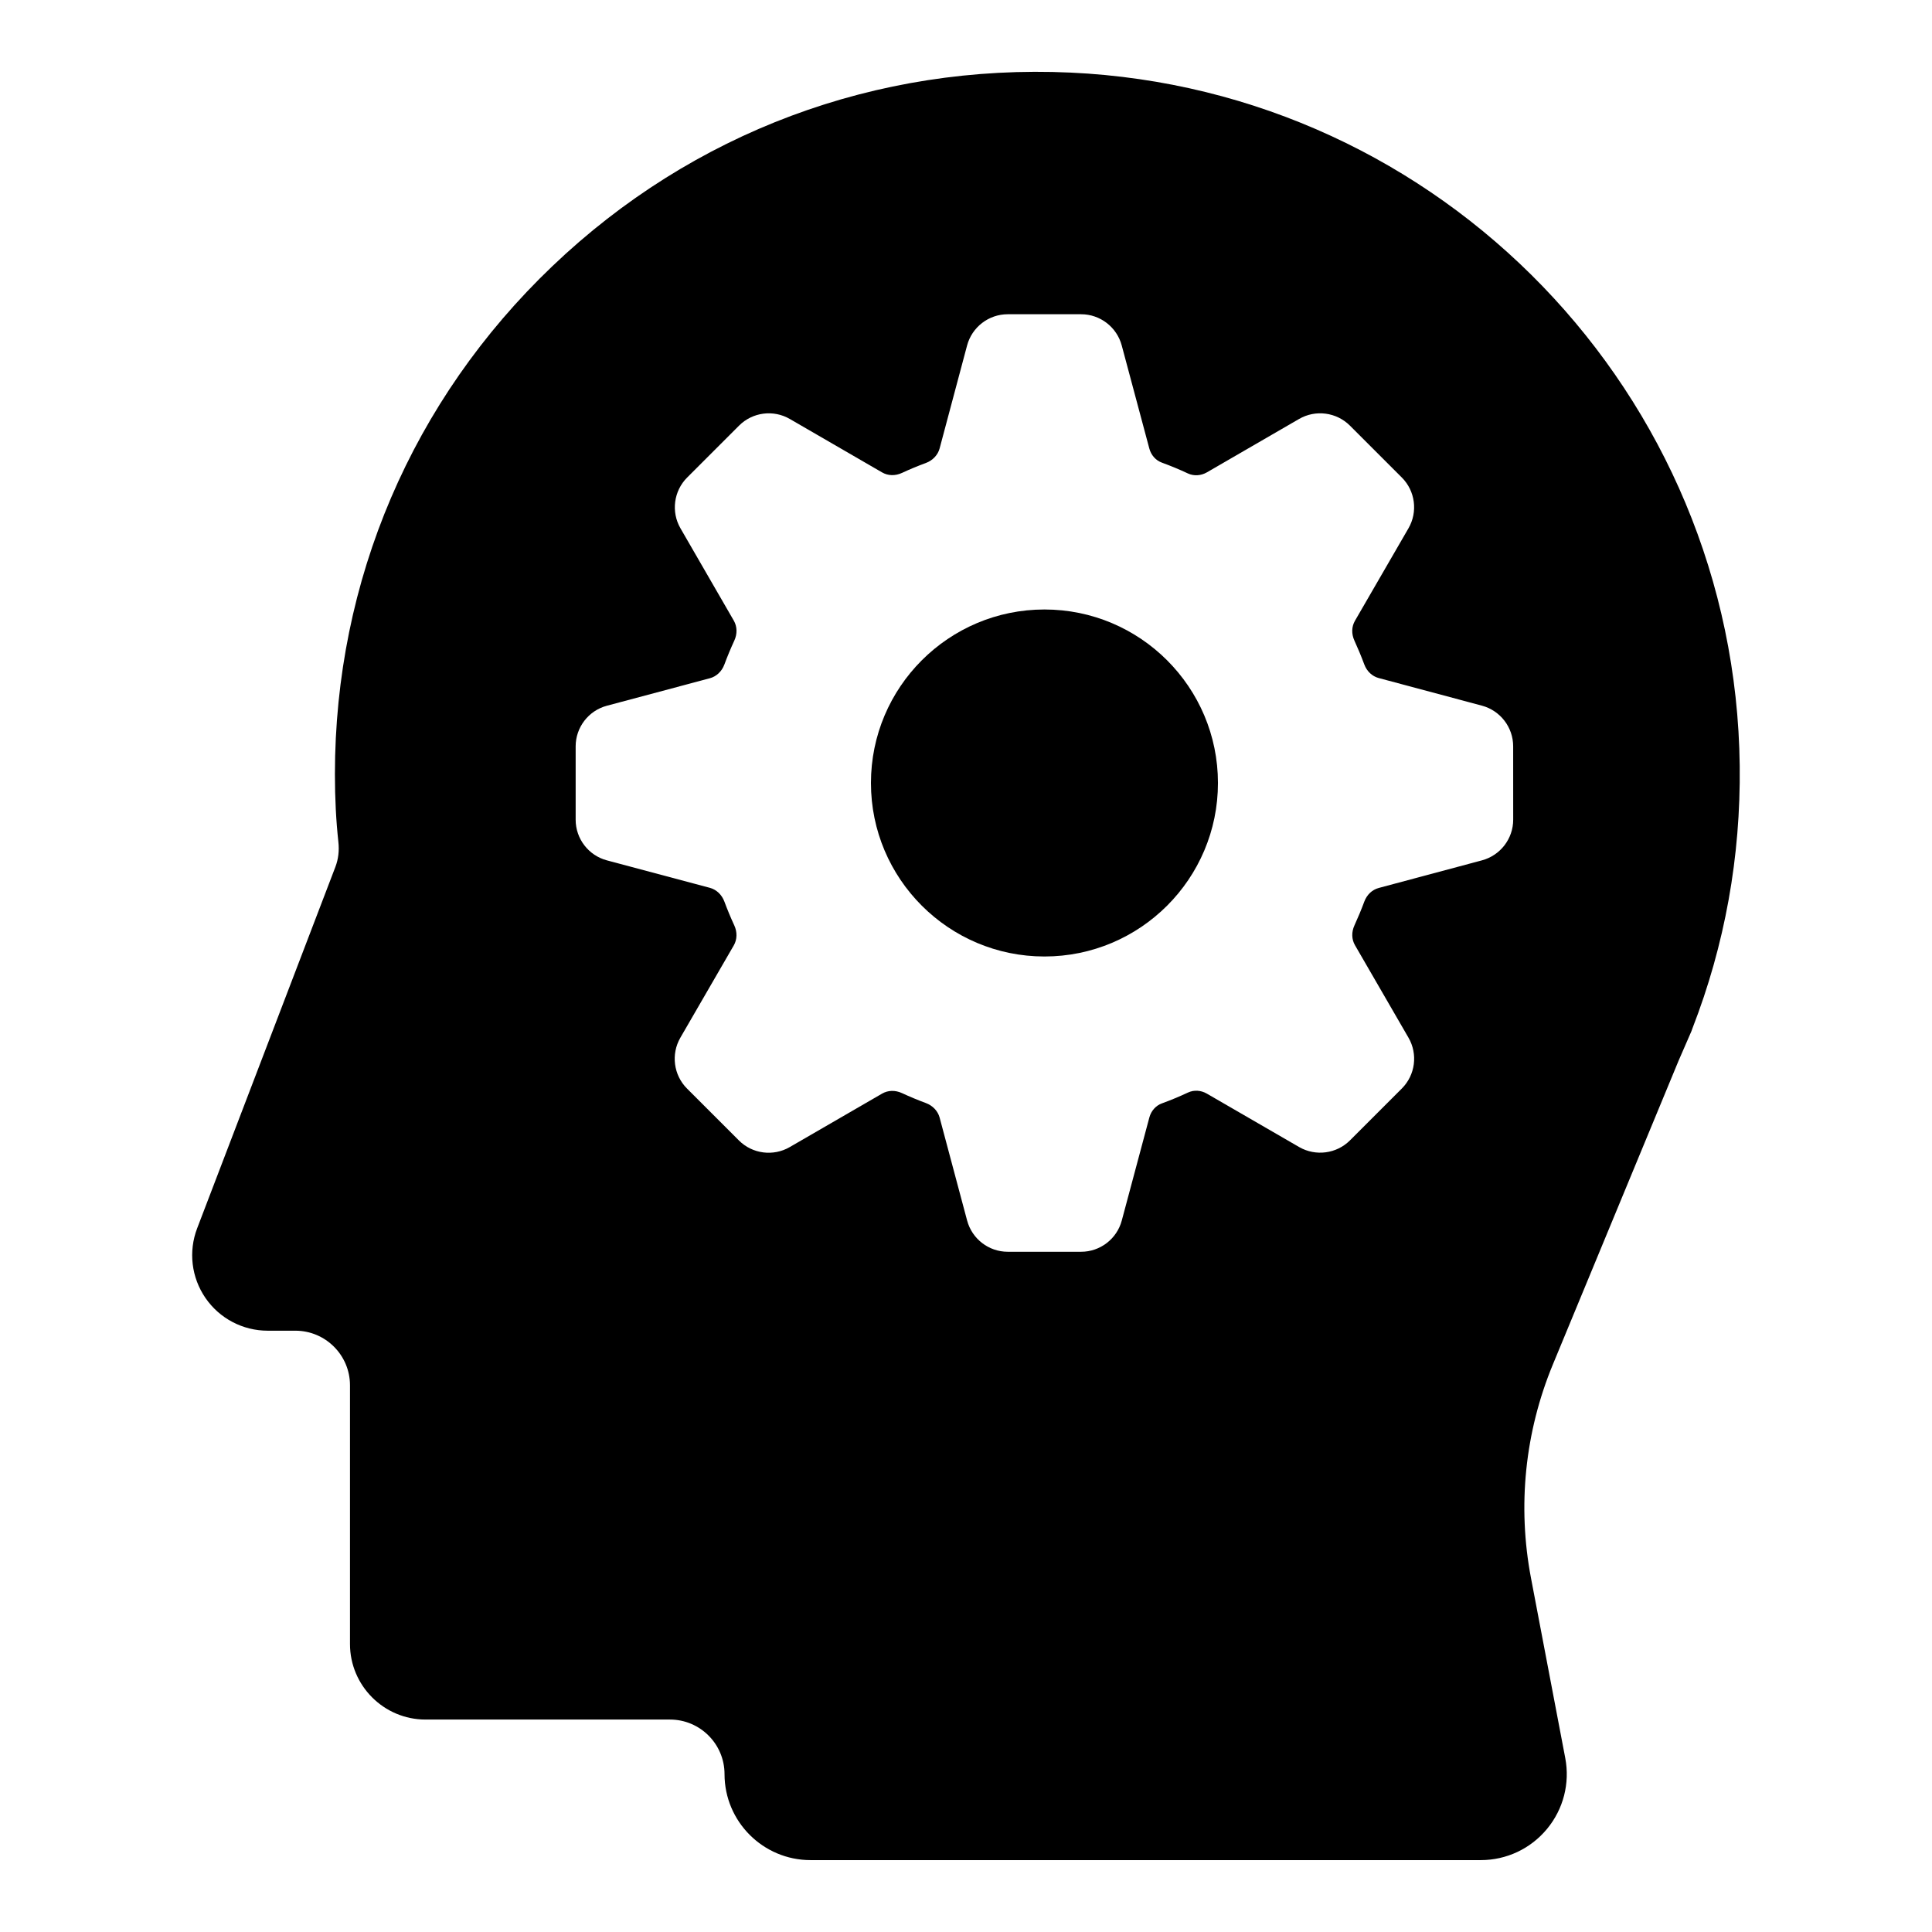
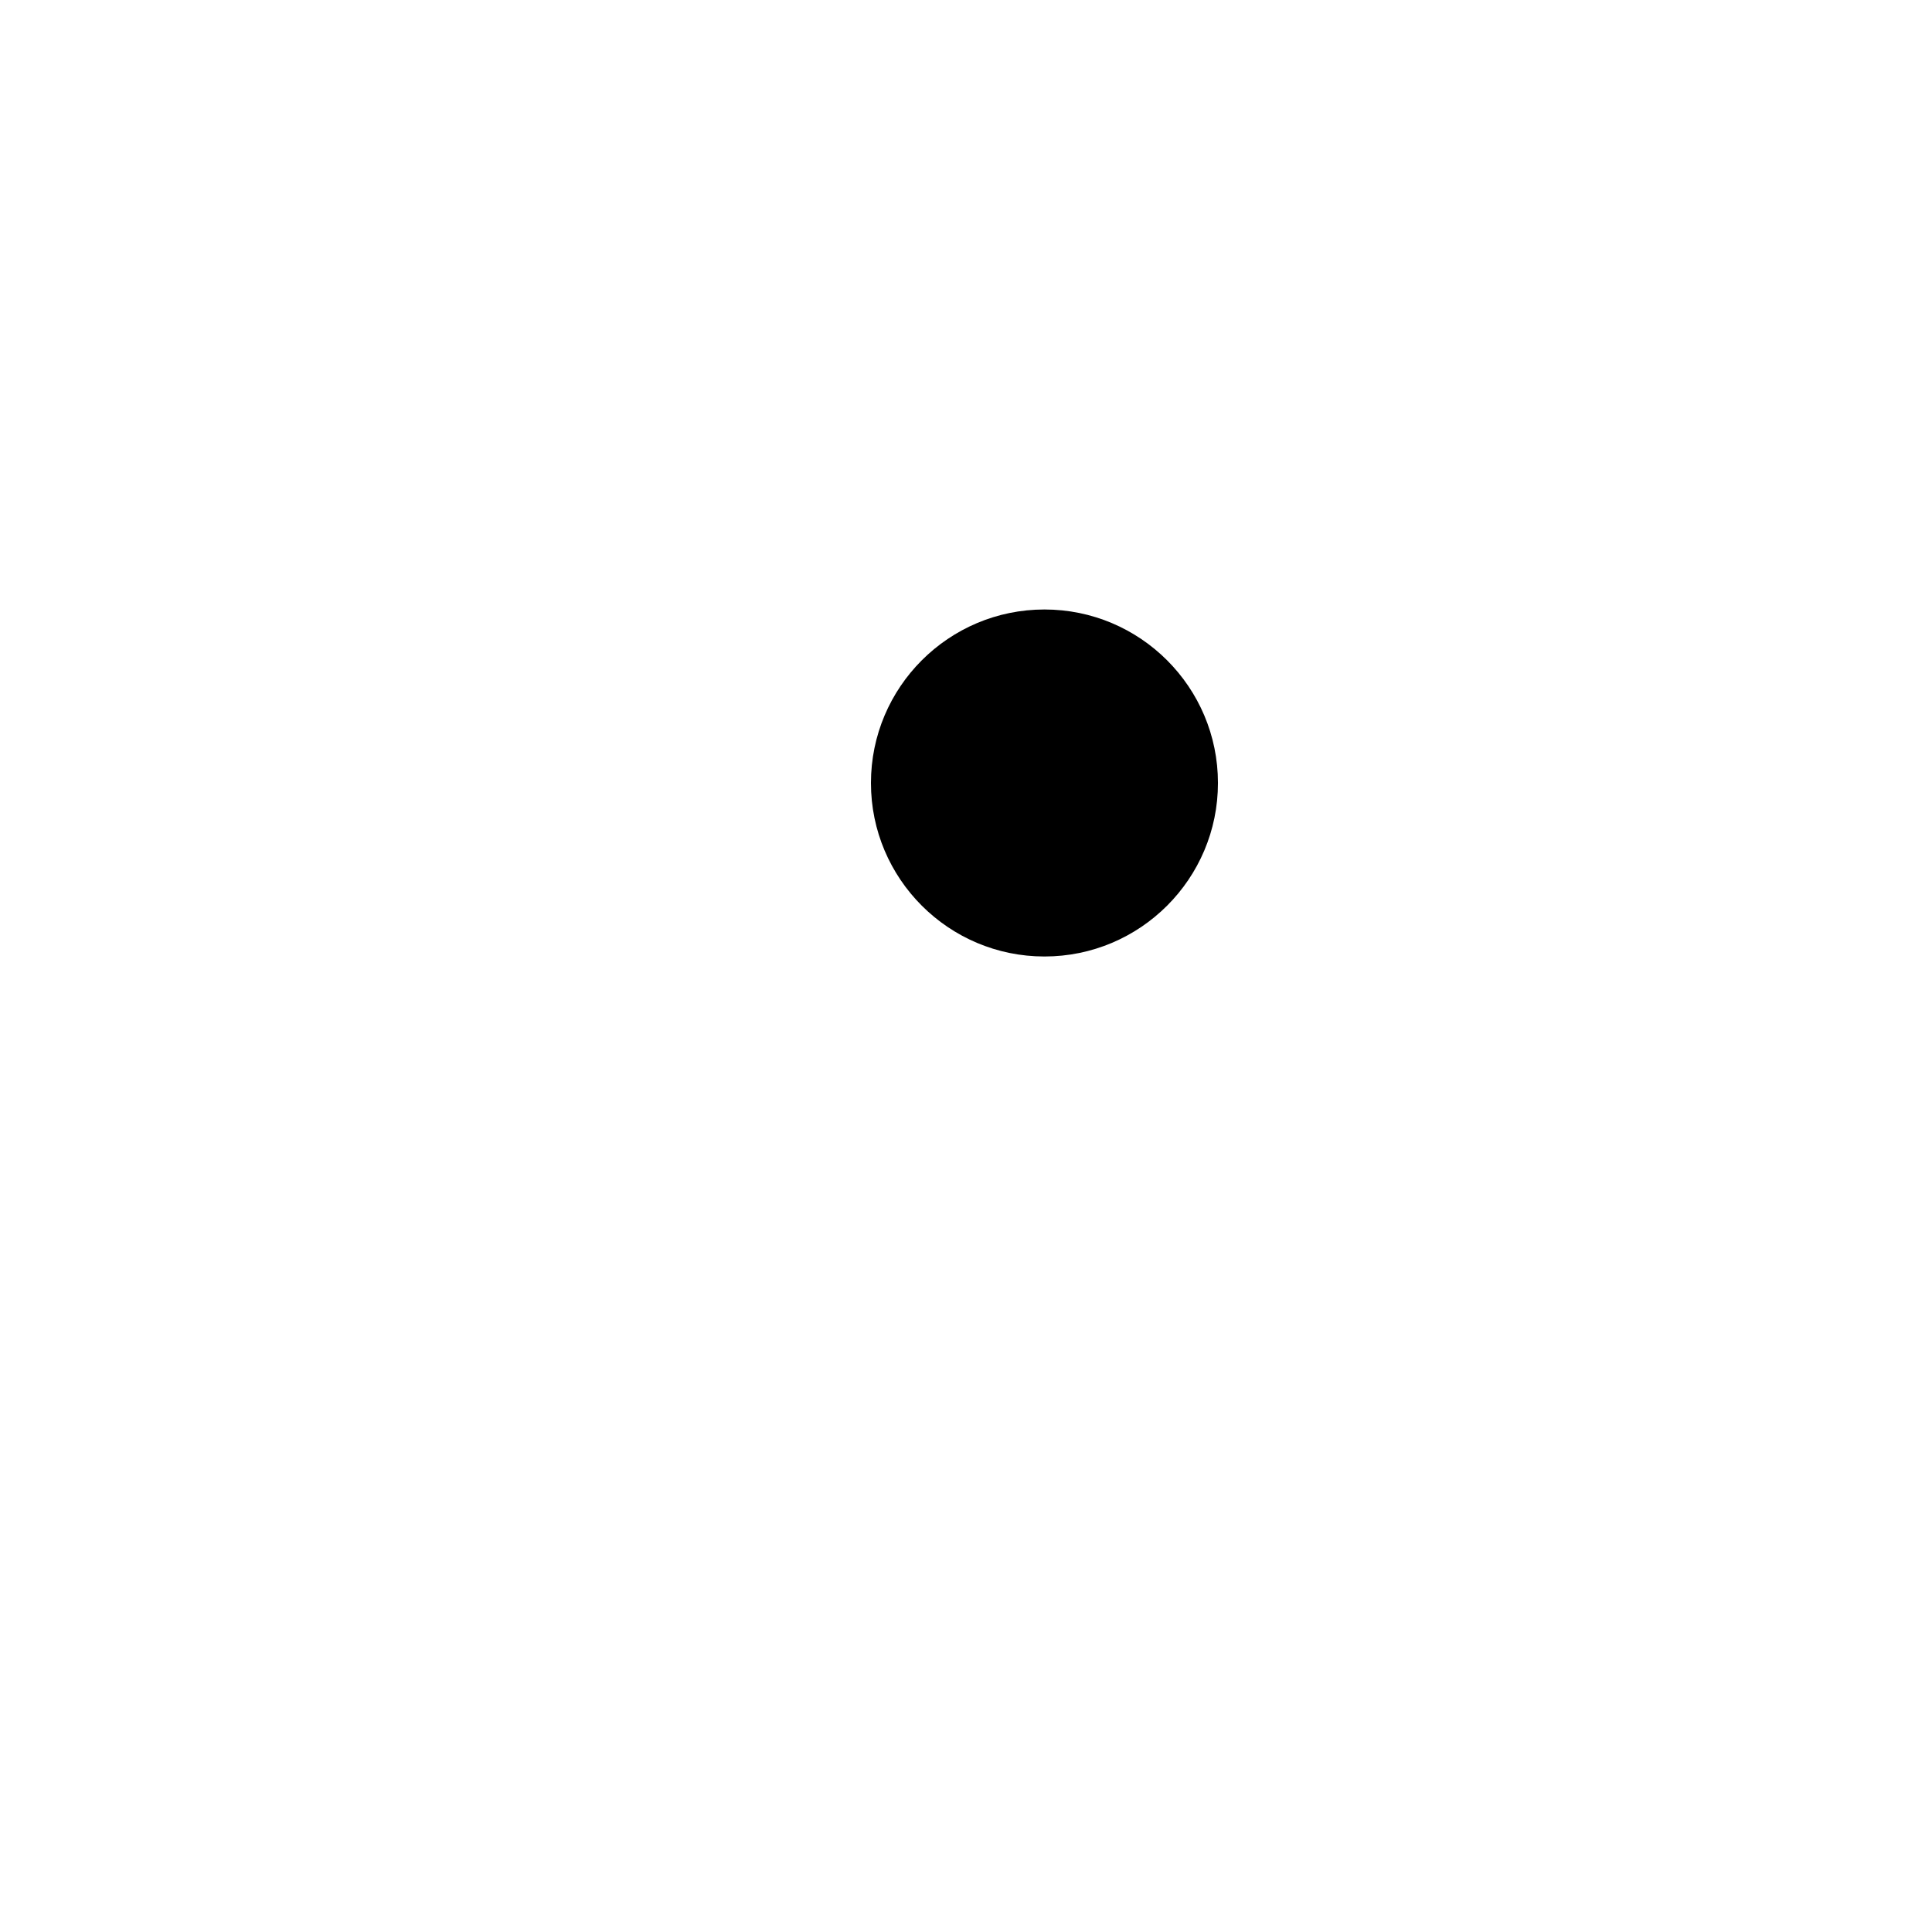
<svg xmlns="http://www.w3.org/2000/svg" fill="#000000" width="800px" height="800px" version="1.1" viewBox="144 144 512 512">
  <g>
-     <path d="m427.77 163.24c-51.492-2.394-100.23 15.832-137.38 51.293-37.164 35.48-57.633 83.301-57.633 134.65 0 6.43 0.305 12.305 0.918 17.965 0.254 2.328-0.016 4.543-0.785 6.57l-36.637 95.781c-2.356 6.148-1.535 13.055 2.199 18.484 3.734 5.43 9.898 8.668 16.5 8.668h7.336c7.973 0 14.461 6.492 14.461 14.461v68.562c0 11.039 8.98 20.027 20.02 20.027h64.777c7.981 0 14.461 6.484 14.461 14.461 0 12.566 10.223 22.789 22.789 22.789h177.62c6.816 0 13.219-3.016 17.559-8.262 4.348-5.254 6.106-12.105 4.832-18.797l-9.074-47.66c-3.637-19.102-1.629-38.695 5.809-56.672l33.332-80.535 3.387-7.781c0.016-0.031 0.23-0.66 0.246-0.695 8.594-22.125 12.809-45.527 12.535-69.578-1.129-98.465-79.004-179.17-177.28-183.73m117.25 197.99c0 5.031-3.394 9.453-8.262 10.766l-27.359 7.32c-1.754 0.469-3.156 1.785-3.836 3.617-0.793 2.141-1.668 4.238-2.609 6.297-0.82 1.785-0.77 3.703 0.148 5.281l14.172 24.492c2.527 4.363 1.801 9.898-1.762 13.461l-13.758 13.758c-3.57 3.555-9.098 4.266-13.453 1.762l-24.465-14.16c-1.57-0.918-3.445-1.016-5-0.289-2.262 1.059-4.57 2.016-6.918 2.875-1.617 0.586-2.852 1.984-3.32 3.734l-7.312 27.324c-1.305 4.859-5.727 8.262-10.766 8.262h-19.449c-5.039 0-9.461-3.402-10.766-8.277l-7.289-27.293c-0.465-1.727-1.824-3.164-3.629-3.836-2.148-0.793-4.262-1.676-6.32-2.629-1.801-0.836-3.727-0.793-5.312 0.133l-24.473 14.168c-4.363 2.519-9.891 1.801-13.453-1.762l-13.758-13.758c-3.562-3.562-4.281-9.098-1.77-13.461l14.164-24.473c0.902-1.555 0.957-3.543 0.133-5.312-0.957-2.059-1.828-4.172-2.629-6.32-0.672-1.809-2.106-3.164-3.836-3.629l-27.301-7.281c-4.867-1.297-8.27-5.727-8.27-10.766v-19.441c0-5.039 3.402-9.469 8.27-10.766l27.301-7.289c1.734-0.461 3.164-1.816 3.836-3.625 0.801-2.156 1.676-4.262 2.629-6.328 0.832-1.785 0.785-3.727-0.125-5.312l-14.137-24.473c-2.519-4.356-1.785-9.891 1.77-13.449l13.758-13.758c3.57-3.57 9.098-4.289 13.461-1.758l24.426 14.145c1.586 0.926 3.512 0.977 5.32 0.133 2.051-0.957 4.164-1.832 6.312-2.621 1.809-0.676 3.164-2.113 3.629-3.836l7.285-27.309c1.305-4.867 5.727-8.27 10.766-8.27h19.449c5.039 0 9.461 3.402 10.766 8.27l7.312 27.316c0.465 1.75 1.703 3.148 3.32 3.734 2.348 0.859 4.66 1.816 6.918 2.875 1.555 0.727 3.43 0.613 5.008-0.289l24.449-14.16c4.363-2.519 9.891-1.793 13.461 1.762l13.758 13.758c3.562 3.562 4.289 9.098 1.762 13.461l-14.172 24.492c-0.918 1.578-0.969 3.496-0.148 5.281 0.941 2.059 1.816 4.164 2.609 6.297 0.684 1.832 2.082 3.148 3.836 3.617l27.359 7.32c4.867 1.312 8.262 5.734 8.262 10.766z" />
    <path d="m420.79 305.52c-25.383 0-45.98 20.598-45.98 45.98 0 25.383 20.598 45.98 45.98 45.98 25.383 0 45.98-20.598 45.98-45.98-0.004-25.383-20.598-45.98-45.98-45.98" />
  </g>
</svg>